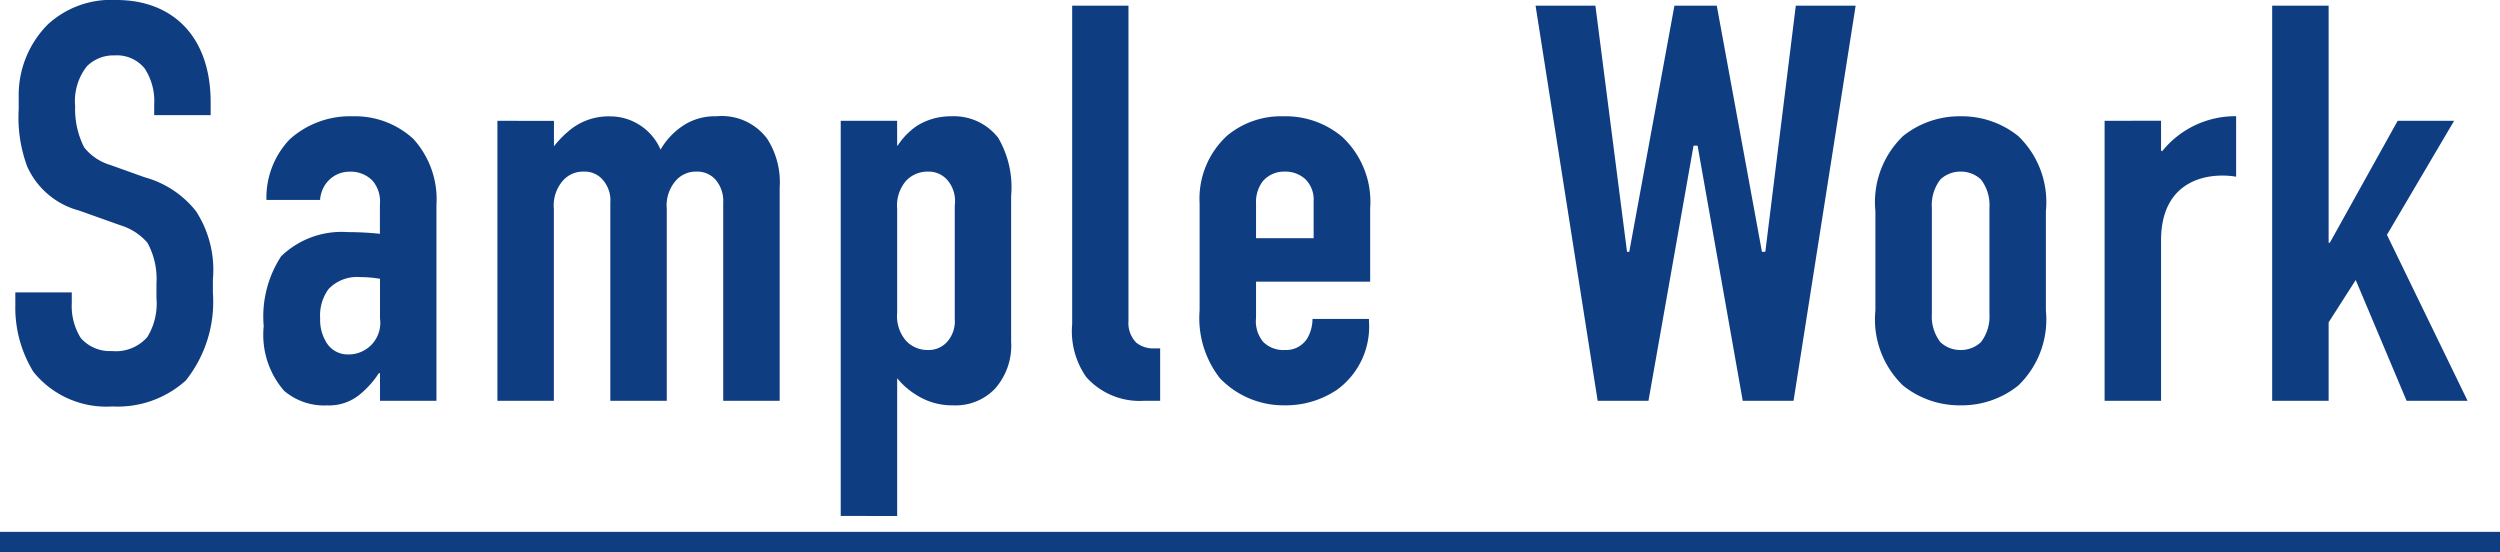
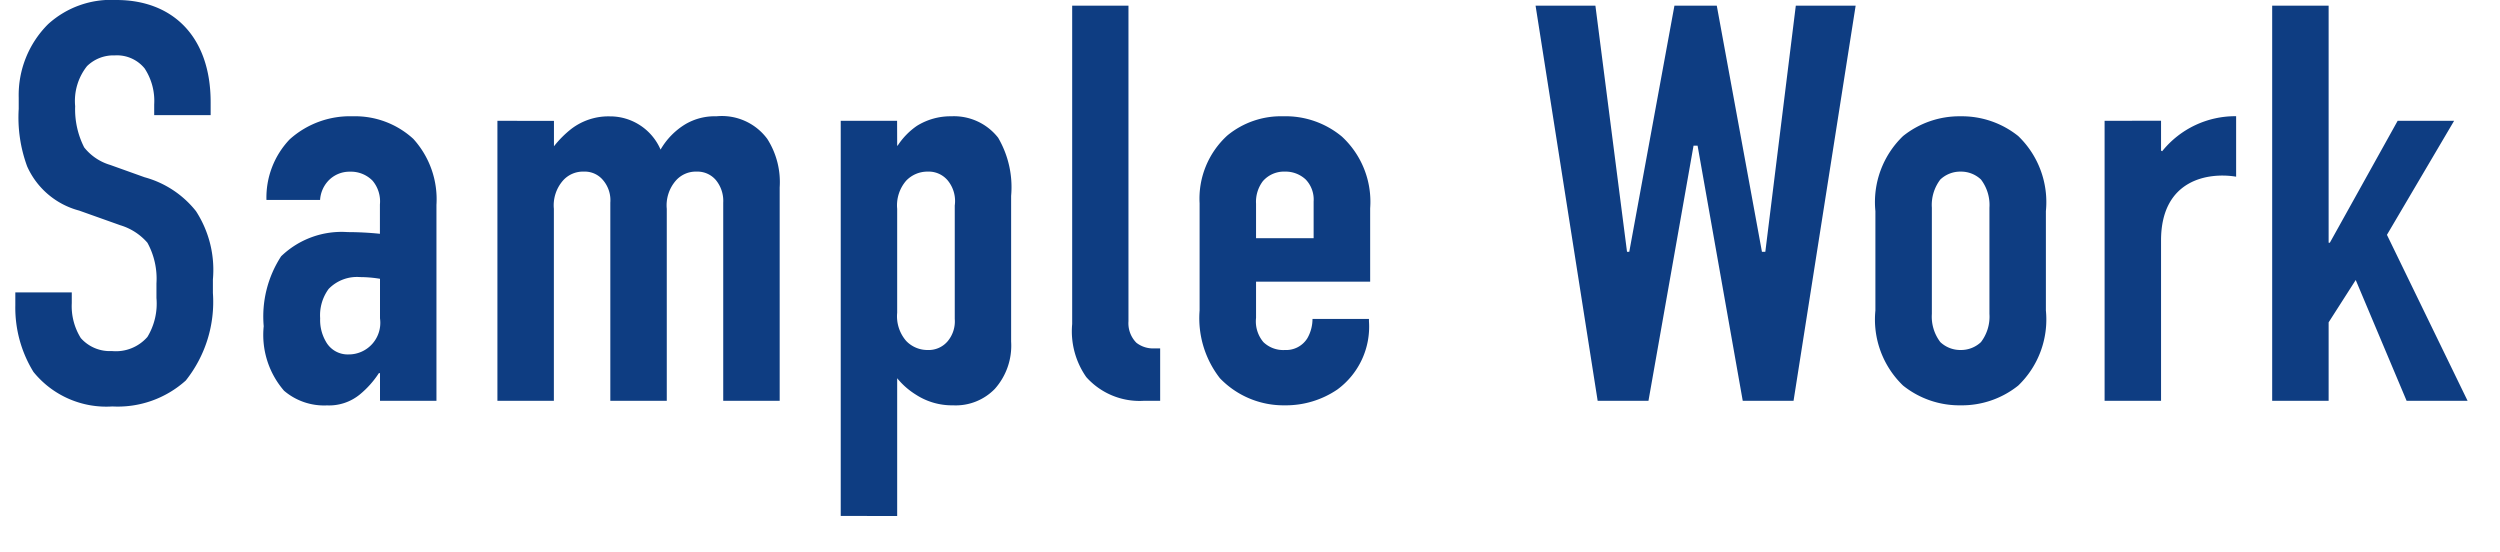
<svg xmlns="http://www.w3.org/2000/svg" width="124" height="27.38" viewBox="0 0 124 27.38">
  <g transform="translate(-250.5 -1028.12)">
-     <path d="M124,.5H0v-1H124Z" transform="translate(250.5 1055)" fill="#0e3d82" />
    <path d="M8.148-14.168h2.8v-.644c0-3.248-1.876-5.068-4.676-5.068a4.641,4.641,0,0,0-3.388,1.2,4.969,4.969,0,0,0-1.456,3.64v.56a7.018,7.018,0,0,0,.42,2.856A3.92,3.92,0,0,0,4.424-9.436l2.044.728a2.87,2.87,0,0,1,1.344.868A3.7,3.7,0,0,1,8.26-5.824V-5.1a3.187,3.187,0,0,1-.448,1.932,2.077,2.077,0,0,1-1.764.7,1.917,1.917,0,0,1-1.54-.644A2.988,2.988,0,0,1,4.06-4.844v-.532H1.26v.644a6.071,6.071,0,0,0,.9,3.3A4.648,4.648,0,0,0,6.076.28a5.042,5.042,0,0,0,3.64-1.288,6.264,6.264,0,0,0,1.344-4.34V-6.02a5.347,5.347,0,0,0-.84-3.388,4.9,4.9,0,0,0-2.548-1.68L5.964-11.7a2.585,2.585,0,0,1-1.288-.868,4.168,4.168,0,0,1-.448-2.044A2.781,2.781,0,0,1,4.816-16.6a1.871,1.871,0,0,1,1.372-.532,1.77,1.77,0,0,1,1.484.644A2.933,2.933,0,0,1,8.148-14.7ZM19.348,0h2.8V-9.716A4.453,4.453,0,0,0,21-12.992a4.268,4.268,0,0,0-3-1.12,4.467,4.467,0,0,0-3.136,1.148,4.183,4.183,0,0,0-1.148,3h2.66a1.532,1.532,0,0,1,.364-.9,1.438,1.438,0,0,1,1.12-.5,1.5,1.5,0,0,1,1.12.448,1.593,1.593,0,0,1,.364,1.176v1.456a15.781,15.781,0,0,0-1.6-.084,4.319,4.319,0,0,0-3.3,1.2A5.474,5.474,0,0,0,13.58-3.7,4.23,4.23,0,0,0,14.588-.5a3.059,3.059,0,0,0,2.128.728A2.412,2.412,0,0,0,18.34-.308a4.657,4.657,0,0,0,.952-1.064h.056Zm0-4.088A1.568,1.568,0,0,1,17.78-2.3a1.235,1.235,0,0,1-1.12-.644,2.117,2.117,0,0,1-.28-1.148,2.205,2.205,0,0,1,.42-1.456,1.958,1.958,0,0,1,1.568-.588,6.045,6.045,0,0,1,.98.084Zm5.824-9.8V0h2.8V-9.52a1.868,1.868,0,0,1,.448-1.4,1.323,1.323,0,0,1,1.036-.448,1.174,1.174,0,0,1,.952.42,1.536,1.536,0,0,1,.364,1.12V0h2.8V-9.52a1.868,1.868,0,0,1,.448-1.4,1.319,1.319,0,0,1,1.036-.448,1.2,1.2,0,0,1,.952.42,1.628,1.628,0,0,1,.364,1.12V0h2.8V-10.584a3.982,3.982,0,0,0-.616-2.408,2.8,2.8,0,0,0-2.52-1.12,2.871,2.871,0,0,0-1.54.392,3.544,3.544,0,0,0-1.232,1.26,2.718,2.718,0,0,0-1.008-1.2,2.721,2.721,0,0,0-1.512-.448,3.035,3.035,0,0,0-1.9.616,5.086,5.086,0,0,0-.868.868v-1.26Zm19.824,0H42.2v19.6H45V-1.12a3.705,3.705,0,0,0,.924.812,3.284,3.284,0,0,0,1.848.532A2.7,2.7,0,0,0,49.84-.588a3.221,3.221,0,0,0,.812-2.352v-7.224a4.858,4.858,0,0,0-.644-2.884,2.781,2.781,0,0,0-2.324-1.064,3.157,3.157,0,0,0-1.708.476,3.52,3.52,0,0,0-.952.98H45ZM45-9.52a1.868,1.868,0,0,1,.448-1.4,1.456,1.456,0,0,1,1.064-.448,1.231,1.231,0,0,1,.98.42,1.607,1.607,0,0,1,.364,1.26V-4.06a1.536,1.536,0,0,1-.364,1.12,1.231,1.231,0,0,1-.98.42,1.456,1.456,0,0,1-1.064-.448A1.868,1.868,0,0,1,45-4.368Zm8.68-10.08V-3.808a3.959,3.959,0,0,0,.7,2.632A3.542,3.542,0,0,0,57.232,0h.812V-2.6h-.28a1.341,1.341,0,0,1-.9-.28,1.376,1.376,0,0,1-.392-1.064V-19.6ZM62.8-5.908H68.46v-3.64a4.4,4.4,0,0,0-1.4-3.556,4.36,4.36,0,0,0-2.912-1.008,4.182,4.182,0,0,0-2.772.952A4.24,4.24,0,0,0,60-9.8v5.32a4.842,4.842,0,0,0,1.008,3.36A4.379,4.379,0,0,0,64.232.224a4.541,4.541,0,0,0,2.6-.784A3.864,3.864,0,0,0,68.4-3.948V-4.06H65.6a1.938,1.938,0,0,1-.252.952,1.239,1.239,0,0,1-1.12.588,1.416,1.416,0,0,1-1.064-.392,1.589,1.589,0,0,1-.364-1.2Zm0-2.156V-9.772a1.7,1.7,0,0,1,.336-1.12,1.384,1.384,0,0,1,1.092-.476,1.46,1.46,0,0,1,1.036.392,1.435,1.435,0,0,1,.392,1.092v1.82ZM76.664-19.6,79.744,0h2.52L84.5-12.656h.2L86.94,0h2.52l3.08-19.6H89.572L88.06-7.392h-.168L85.652-19.6h-2.1L81.312-7.392H81.2L79.632-19.6ZM93.52-4.48A4.543,4.543,0,0,0,94.892-.756a4.472,4.472,0,0,0,2.856.98,4.472,4.472,0,0,0,2.856-.98,4.543,4.543,0,0,0,1.372-3.724V-9.408a4.543,4.543,0,0,0-1.372-3.724,4.472,4.472,0,0,0-2.856-.98,4.472,4.472,0,0,0-2.856.98A4.543,4.543,0,0,0,93.52-9.408Zm5.656.168a2.084,2.084,0,0,1-.42,1.4,1.44,1.44,0,0,1-1.008.392,1.44,1.44,0,0,1-1.008-.392,2.084,2.084,0,0,1-.42-1.4V-9.576a2.084,2.084,0,0,1,.42-1.4,1.44,1.44,0,0,1,1.008-.392,1.44,1.44,0,0,1,1.008.392,2.084,2.084,0,0,1,.42,1.4Zm5.712-9.576V0h2.8V-7.952c0-3.052,2.38-3.388,3.724-3.164v-3a4.651,4.651,0,0,0-3.668,1.736l-.056-.028v-1.484ZM113.2,0H116V-3.892l1.344-2.1L119.868,0h3.024l-4-8.232,3.332-5.656h-2.8L116.06-7.84H116V-19.6h-2.8Z" transform="translate(250 1048)" fill="#0e3d82" />
  </g>
</svg>